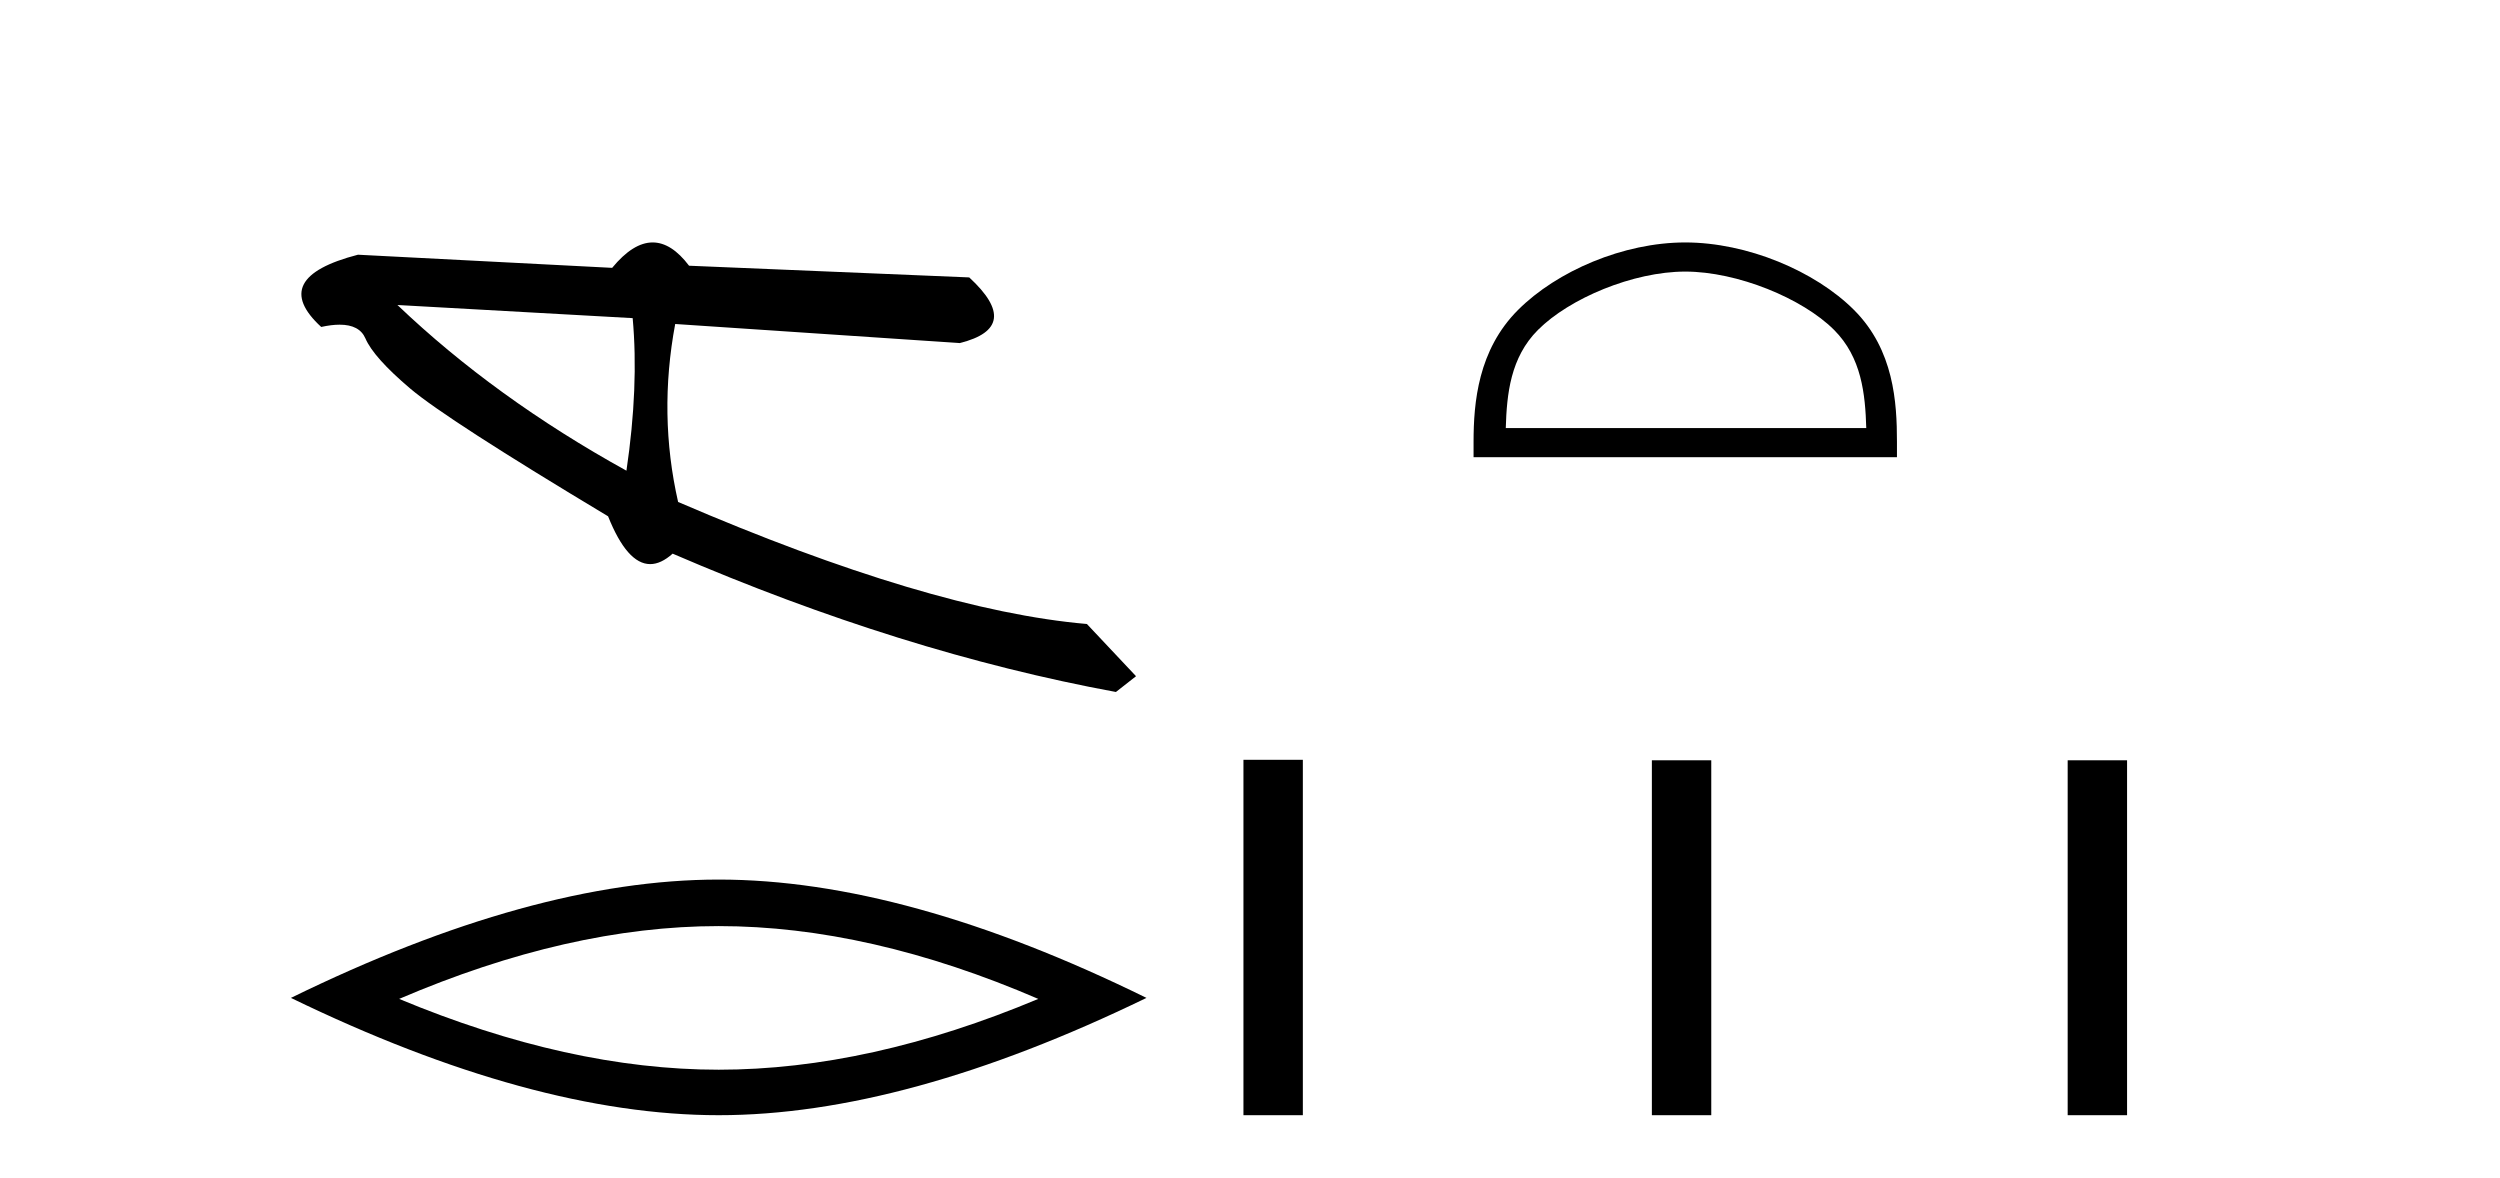
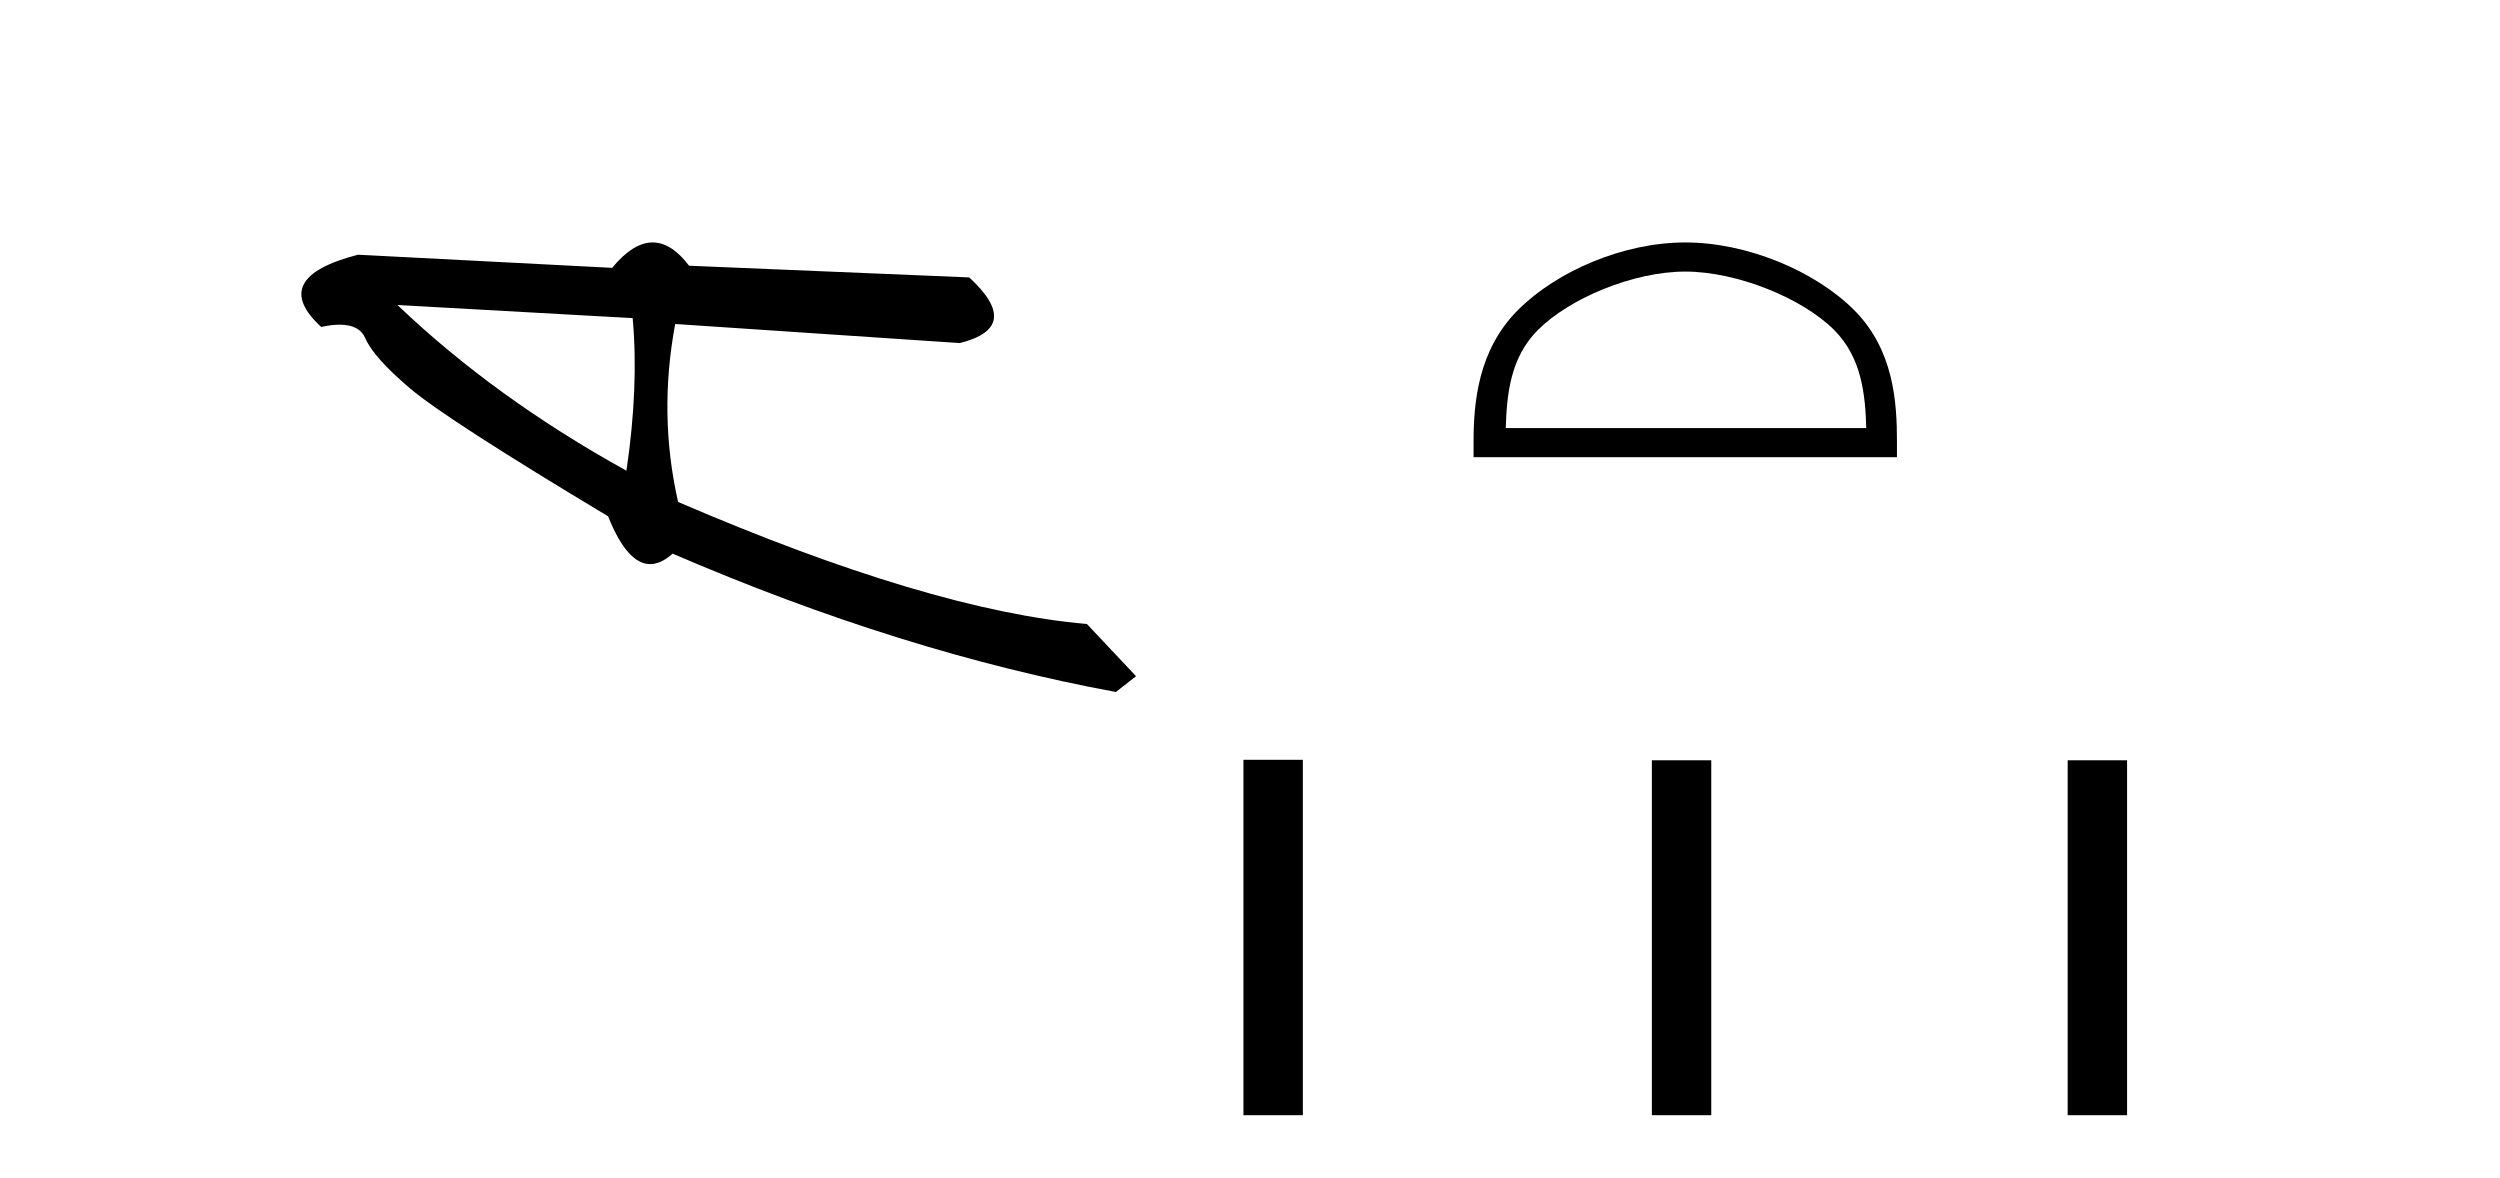
<svg xmlns="http://www.w3.org/2000/svg" width="87.0" height="41.0">
  <path d="M 13.831 10.614 L 22.017 11.071 C 22.161 12.655 22.089 14.425 21.8 16.38 C 18.746 14.692 16.09 12.77 13.831 10.614 ZM 22.713 8.437 C 22.258 8.437 21.788 8.732 21.303 9.321 L 12.457 8.864 C 10.367 9.405 9.941 10.243 11.178 11.378 C 11.418 11.325 11.632 11.299 11.82 11.299 C 12.279 11.299 12.577 11.457 12.715 11.774 C 12.907 12.22 13.427 12.802 14.274 13.52 C 15.121 14.238 17.416 15.72 21.161 17.967 C 21.603 19.076 22.092 19.631 22.627 19.631 C 22.877 19.631 23.137 19.509 23.408 19.267 C 28.731 21.563 33.873 23.167 38.834 24.081 L 39.534 23.532 L 37.824 21.715 C 34.182 21.4 29.44 19.984 23.598 17.468 C 23.137 15.44 23.104 13.376 23.497 11.275 L 23.497 11.275 L 33.401 11.939 C 34.872 11.57 34.981 10.808 33.729 9.654 L 23.979 9.247 C 23.571 8.707 23.148 8.437 22.713 8.437 Z" style="fill:#000000;stroke:none" />
-   <path d="M 25.011 32.228 Q 30.254 32.228 36.132 34.762 Q 30.254 37.226 25.011 37.226 Q 19.802 37.226 13.89 34.762 Q 19.802 32.228 25.011 32.228 ZM 25.011 30.609 Q 18.535 30.609 10.124 34.727 Q 18.535 38.809 25.011 38.809 Q 31.486 38.809 39.897 34.727 Q 31.521 30.609 25.011 30.609 Z" style="fill:#000000;stroke:none" />
  <path d="M 58.647 9.451 C 60.459 9.451 62.727 10.382 63.825 11.48 C 64.785 12.44 64.911 13.713 64.946 14.896 L 52.401 14.896 C 52.436 13.713 52.562 12.44 53.522 11.48 C 54.619 10.382 56.835 9.451 58.647 9.451 ZM 58.647 8.437 C 56.497 8.437 54.184 9.43 52.828 10.786 C 51.437 12.176 51.28 14.007 51.28 15.377 L 51.28 15.911 L 66.014 15.911 L 66.014 15.377 C 66.014 14.007 65.91 12.176 64.519 10.786 C 63.163 9.43 60.797 8.437 58.647 8.437 Z" style="fill:#000000;stroke:none" />
  <path d="M 43.272 26.441 L 43.272 38.809 L 45.339 38.809 L 45.339 26.441 ZM 57.485 26.458 L 57.485 38.809 L 59.552 38.809 L 59.552 26.458 ZM 71.955 26.458 L 71.955 38.809 L 74.022 38.809 L 74.022 26.458 Z" style="fill:#000000;stroke:none" />
</svg>